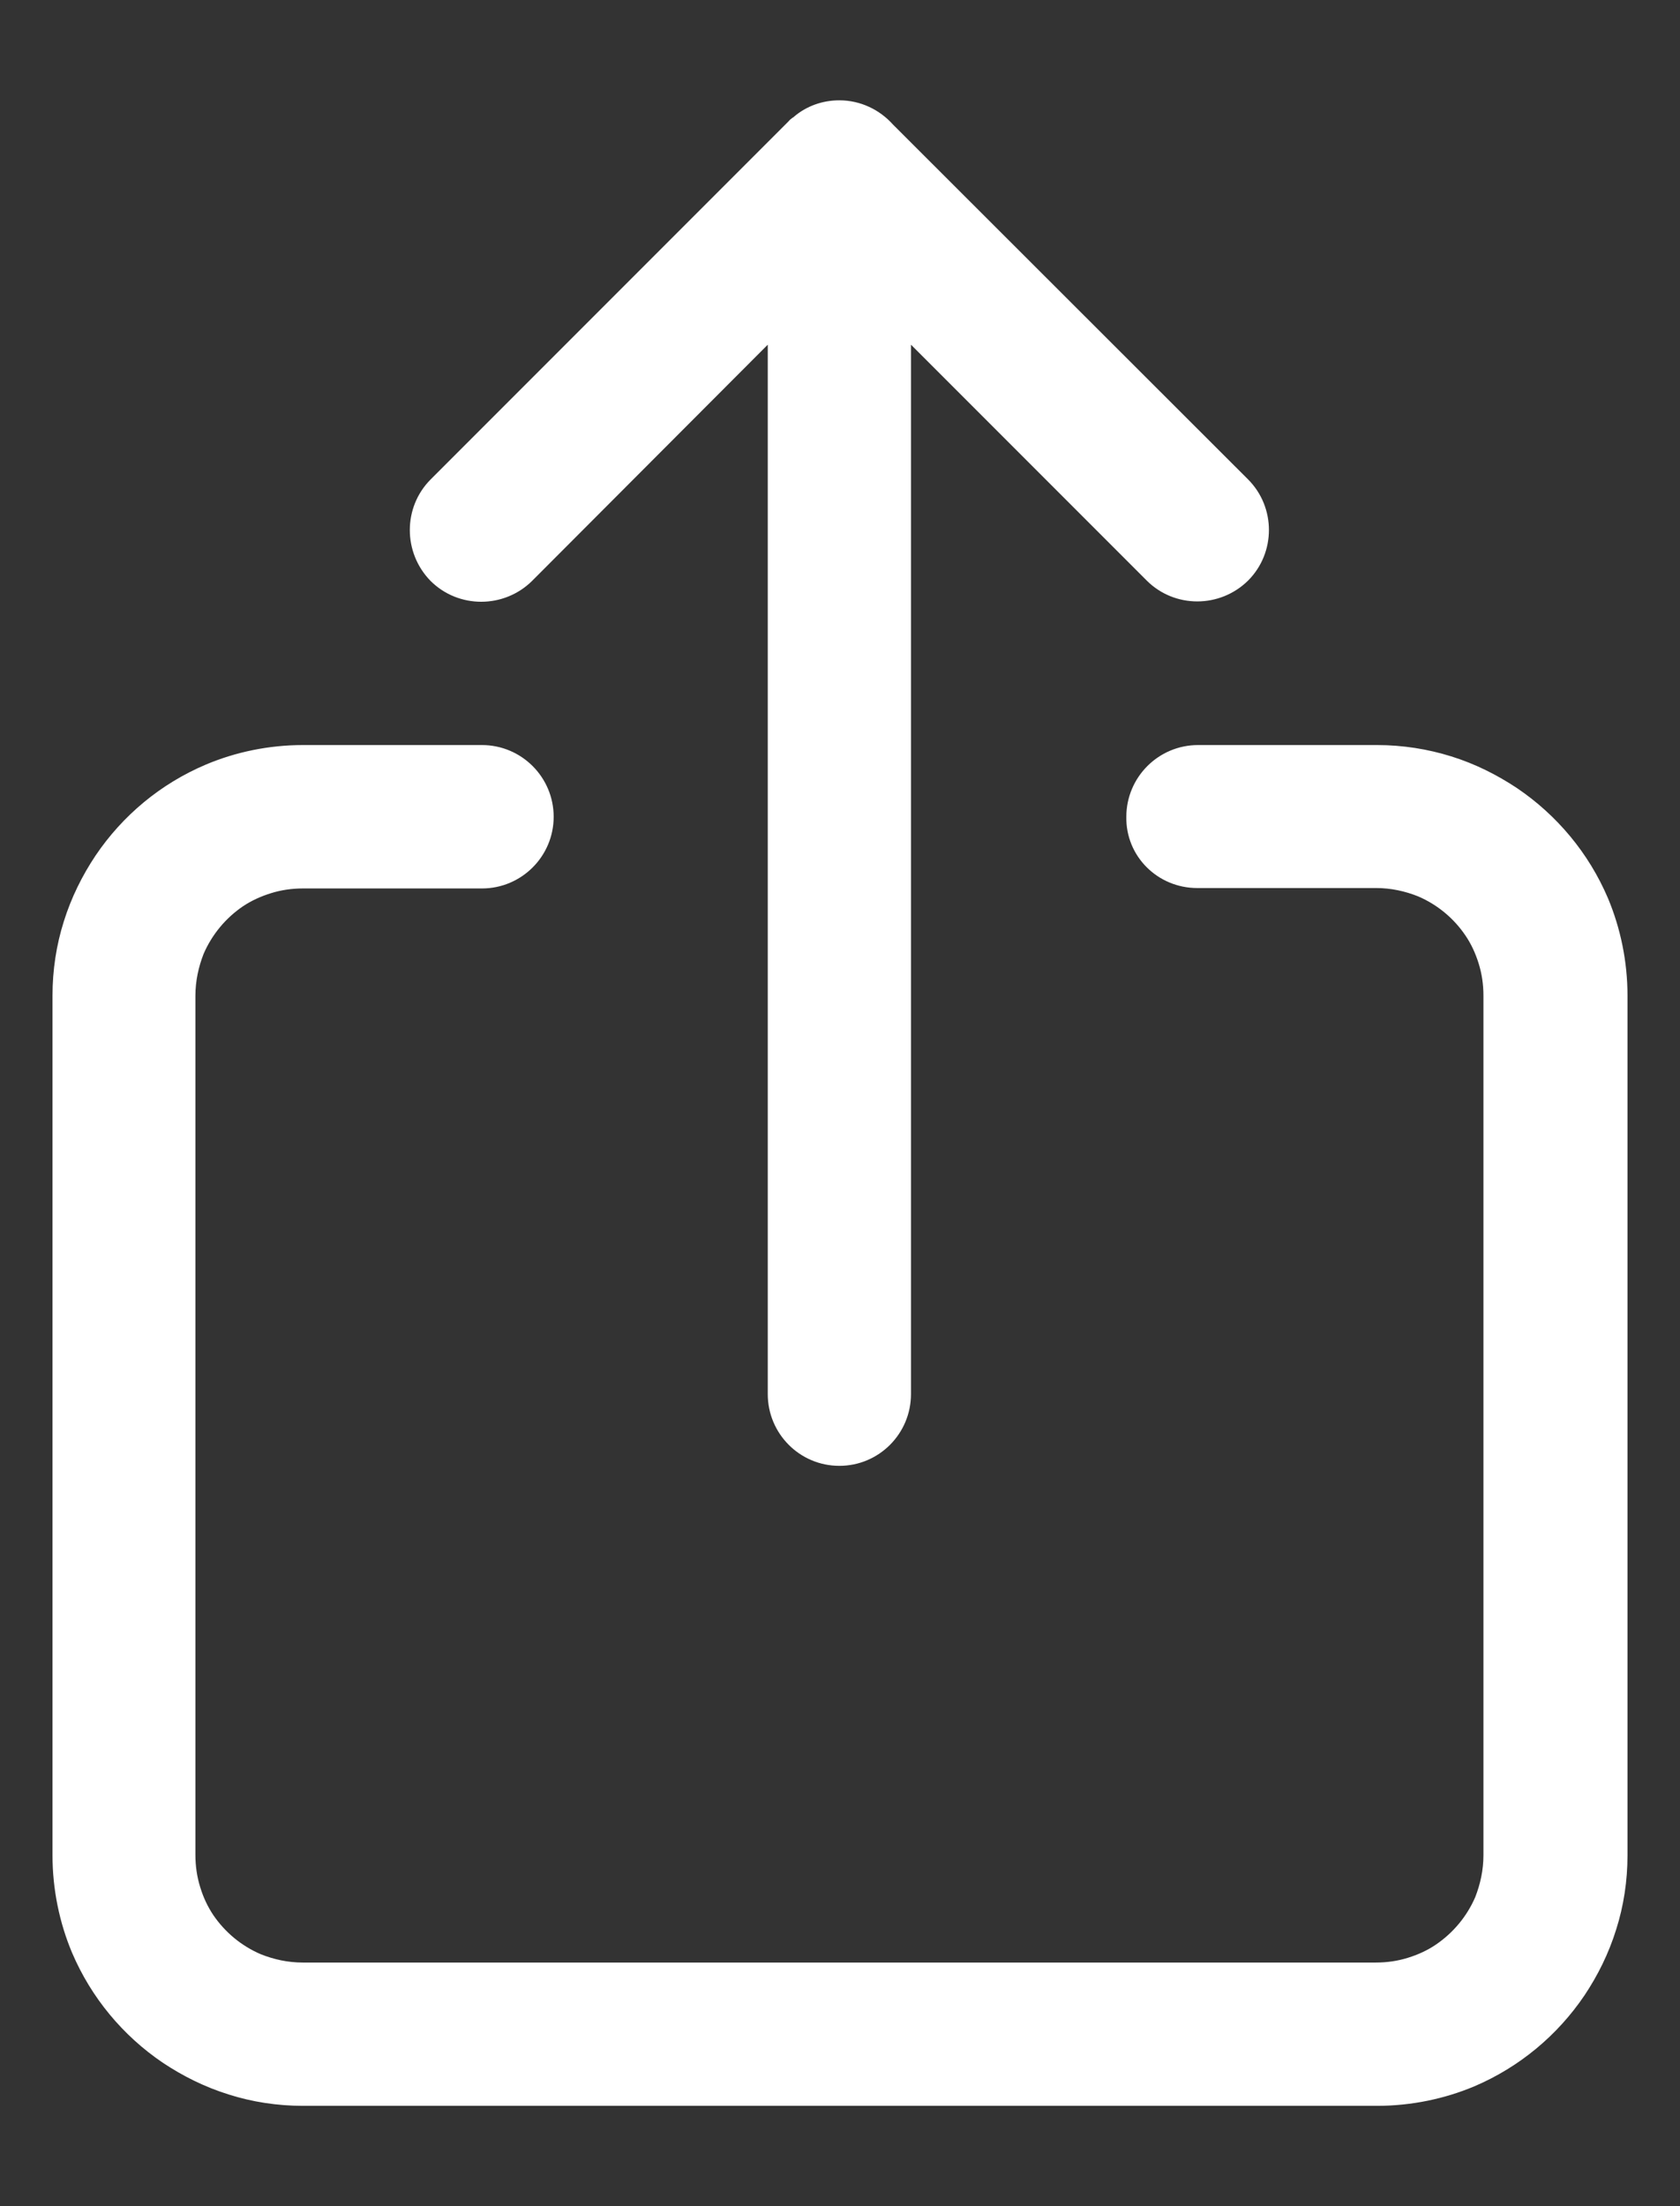
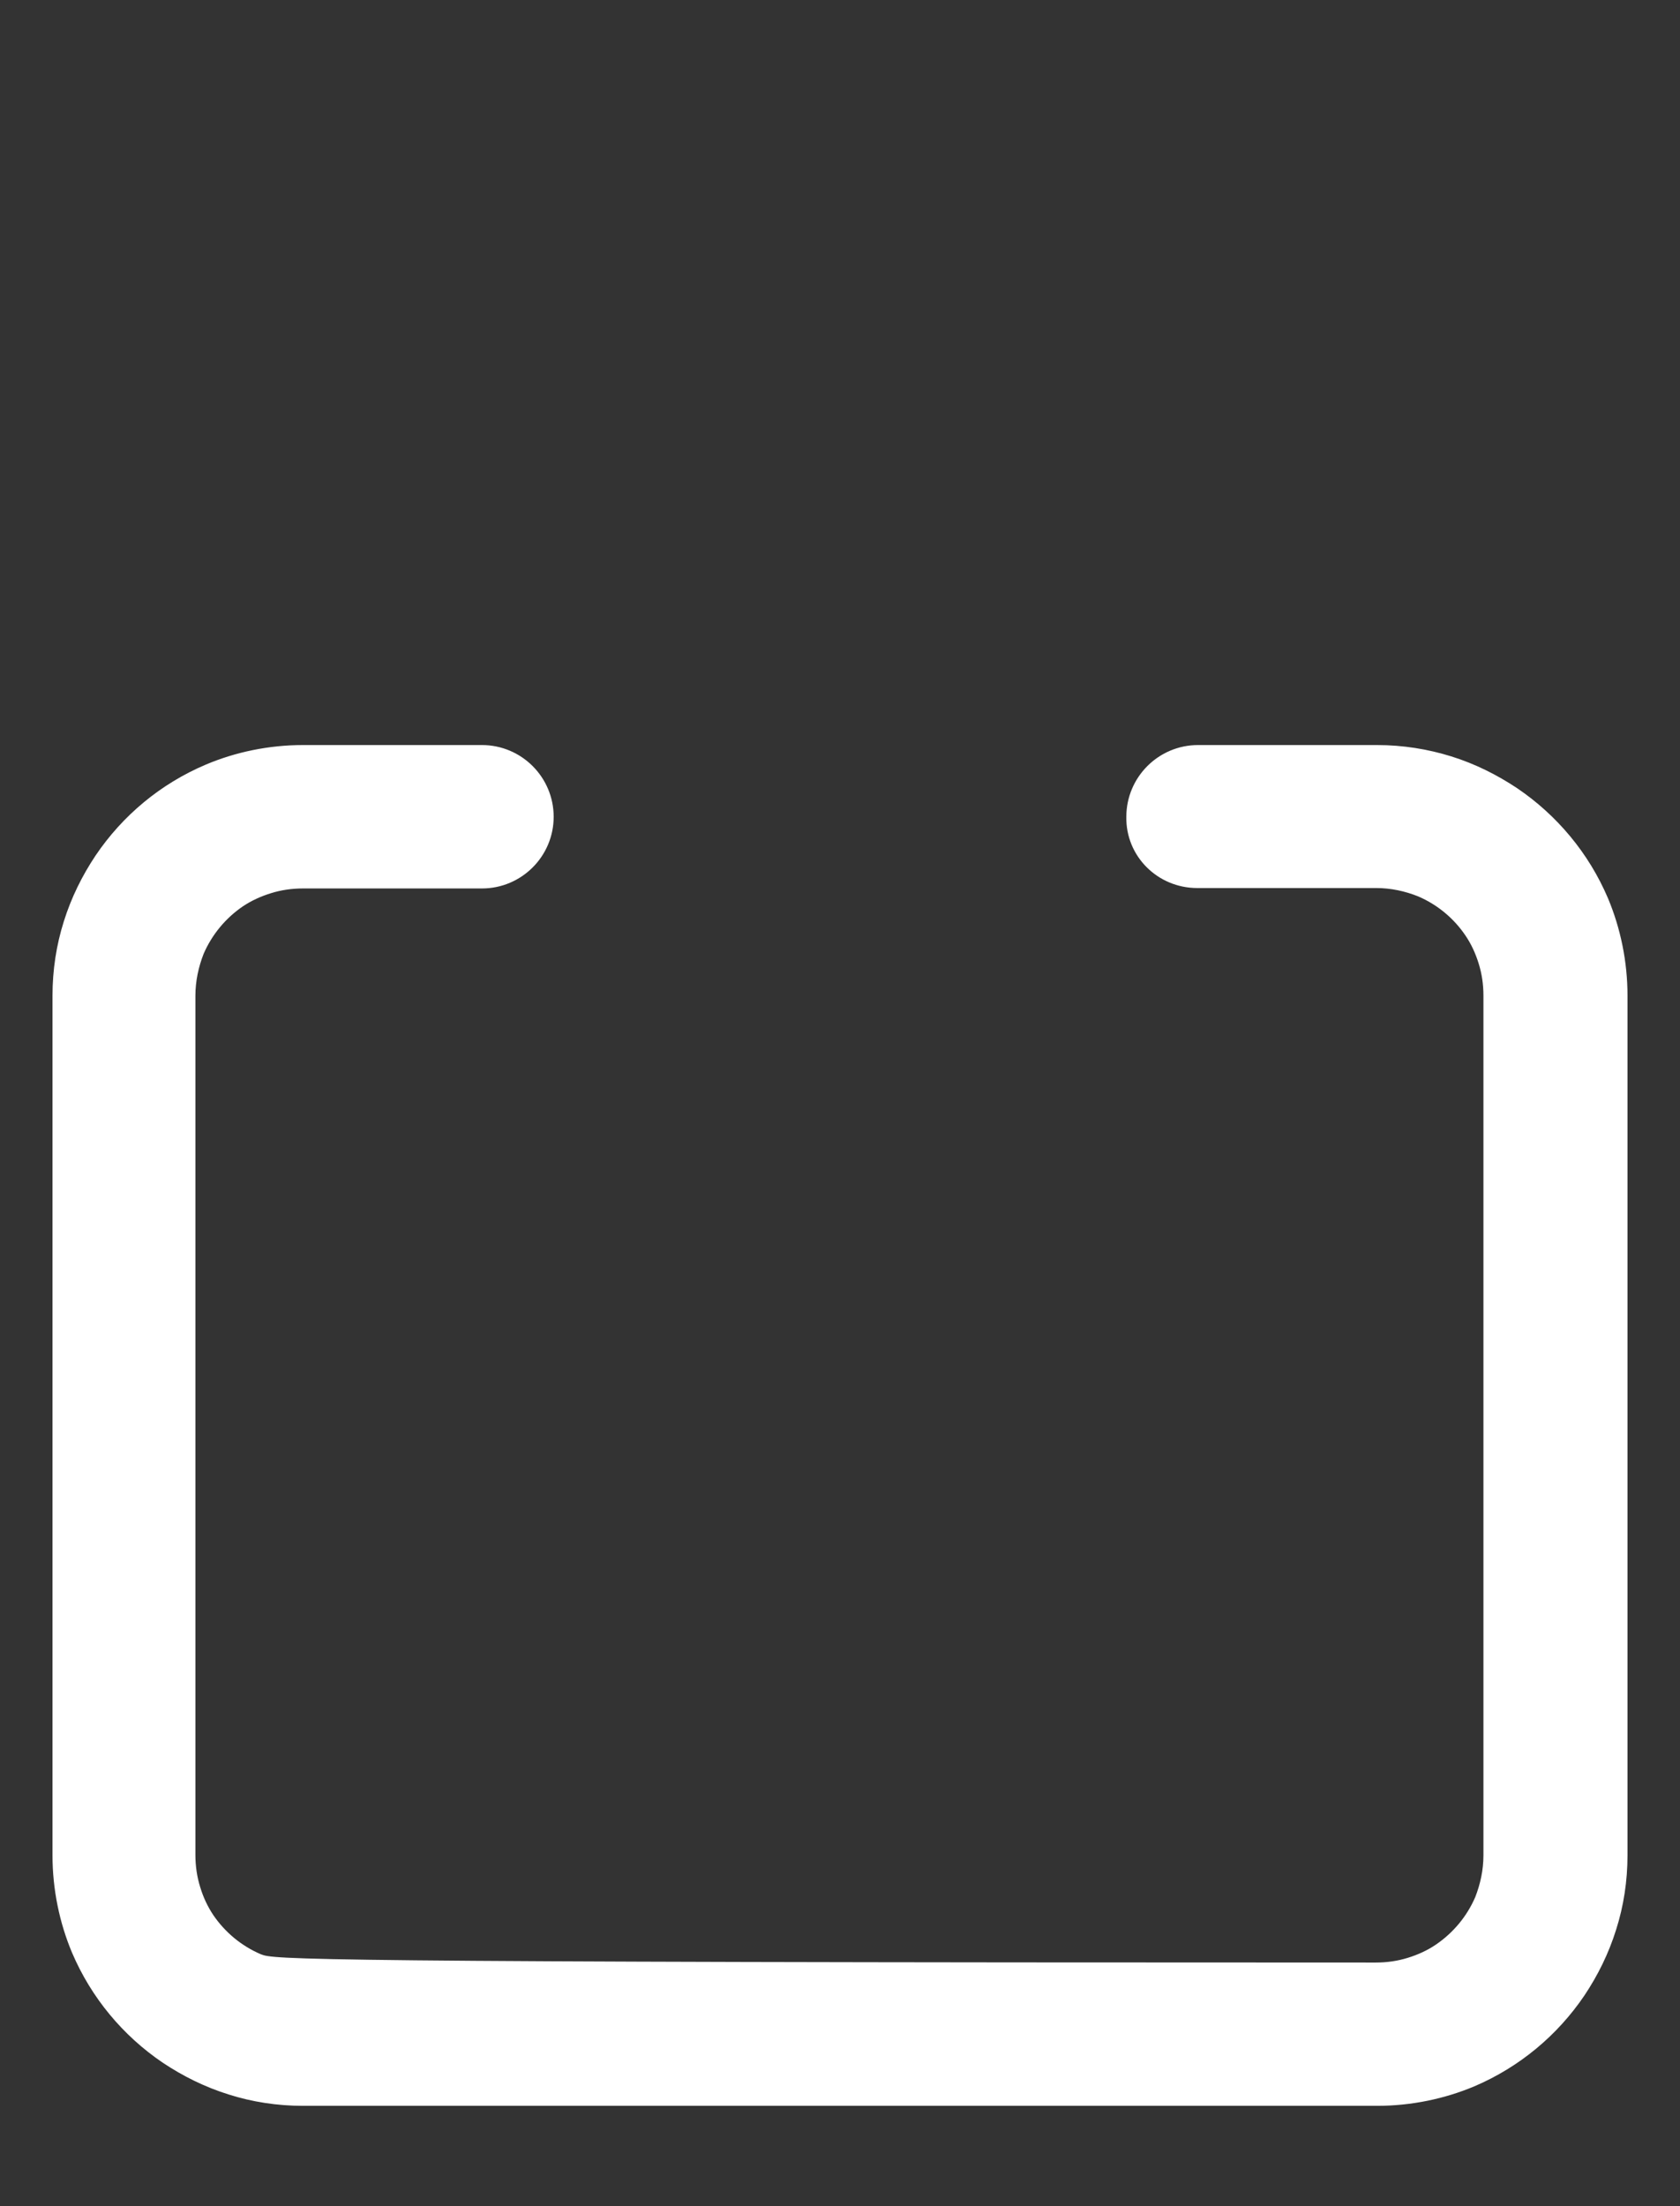
<svg xmlns="http://www.w3.org/2000/svg" width="16" height="21" viewBox="0 0 16 21" fill="none">
  <rect x="0" y="0" width="16" height="21" fill="#333333" stroke="none" />
-   <path d="M15.314 8.55C15.131 8.121 14.829 7.76 14.448 7.502C14.258 7.376 14.05 7.271 13.822 7.2C13.598 7.13 13.36 7.092 13.114 7.092H11.41C11.033 7.092 10.727 7.398 10.727 7.775C10.72 8.151 11.026 8.453 11.402 8.453H13.106C13.248 8.453 13.382 8.483 13.505 8.532C13.688 8.61 13.845 8.74 13.956 8.904C14.012 8.986 14.053 9.076 14.083 9.173C14.113 9.27 14.128 9.37 14.128 9.479V17.659C14.128 17.801 14.098 17.935 14.05 18.058C13.971 18.241 13.841 18.397 13.677 18.509C13.595 18.565 13.505 18.606 13.408 18.636C13.311 18.666 13.211 18.681 13.102 18.681H2.883C2.741 18.681 2.607 18.651 2.484 18.602C2.301 18.524 2.144 18.394 2.032 18.23C1.977 18.148 1.935 18.058 1.906 17.961C1.876 17.864 1.861 17.763 1.861 17.655V9.479C1.861 9.337 1.891 9.203 1.939 9.08C2.018 8.897 2.148 8.74 2.312 8.628C2.394 8.573 2.484 8.532 2.581 8.502C2.677 8.472 2.778 8.457 2.886 8.457H4.59C4.967 8.457 5.273 8.151 5.273 7.775C5.273 7.398 4.967 7.092 4.59 7.092H2.886C2.558 7.092 2.241 7.159 1.958 7.279C1.529 7.461 1.167 7.763 0.91 8.144C0.783 8.334 0.679 8.543 0.608 8.77C0.537 8.994 0.5 9.232 0.5 9.479V17.659C0.5 17.987 0.567 18.304 0.686 18.587C0.869 19.016 1.171 19.378 1.551 19.635C1.742 19.762 1.95 19.866 2.178 19.937C2.402 20.008 2.64 20.045 2.886 20.045H13.114C13.442 20.045 13.759 19.978 14.042 19.859C14.471 19.676 14.833 19.374 15.09 18.994C15.217 18.804 15.321 18.595 15.392 18.367C15.463 18.144 15.5 17.905 15.5 17.659V9.479C15.5 9.15 15.433 8.834 15.314 8.55Z" fill="white" />
-   <path d="M5.067 5.53L7.312 3.281V13.27C7.312 13.647 7.617 13.953 7.994 13.953C8.371 13.953 8.676 13.647 8.676 13.27V3.281L10.921 5.526C11.186 5.791 11.618 5.791 11.887 5.526C12.151 5.261 12.151 4.829 11.887 4.564L8.505 1.186C8.378 1.044 8.195 0.955 7.994 0.955C7.83 0.955 7.681 1.011 7.565 1.108C7.565 1.108 7.565 1.108 7.562 1.111C7.558 1.115 7.554 1.119 7.55 1.119C7.535 1.13 7.521 1.141 7.509 1.156L4.101 4.564C3.837 4.829 3.837 5.261 4.101 5.53C4.366 5.794 4.799 5.794 5.067 5.53Z" fill="white" />
+   <path d="M15.314 8.55C15.131 8.121 14.829 7.76 14.448 7.502C14.258 7.376 14.05 7.271 13.822 7.2C13.598 7.13 13.36 7.092 13.114 7.092H11.41C11.033 7.092 10.727 7.398 10.727 7.775C10.72 8.151 11.026 8.453 11.402 8.453H13.106C13.248 8.453 13.382 8.483 13.505 8.532C13.688 8.61 13.845 8.74 13.956 8.904C14.012 8.986 14.053 9.076 14.083 9.173C14.113 9.27 14.128 9.37 14.128 9.479V17.659C14.128 17.801 14.098 17.935 14.05 18.058C13.971 18.241 13.841 18.397 13.677 18.509C13.595 18.565 13.505 18.606 13.408 18.636C13.311 18.666 13.211 18.681 13.102 18.681C2.741 18.681 2.607 18.651 2.484 18.602C2.301 18.524 2.144 18.394 2.032 18.23C1.977 18.148 1.935 18.058 1.906 17.961C1.876 17.864 1.861 17.763 1.861 17.655V9.479C1.861 9.337 1.891 9.203 1.939 9.08C2.018 8.897 2.148 8.74 2.312 8.628C2.394 8.573 2.484 8.532 2.581 8.502C2.677 8.472 2.778 8.457 2.886 8.457H4.59C4.967 8.457 5.273 8.151 5.273 7.775C5.273 7.398 4.967 7.092 4.59 7.092H2.886C2.558 7.092 2.241 7.159 1.958 7.279C1.529 7.461 1.167 7.763 0.91 8.144C0.783 8.334 0.679 8.543 0.608 8.77C0.537 8.994 0.5 9.232 0.5 9.479V17.659C0.5 17.987 0.567 18.304 0.686 18.587C0.869 19.016 1.171 19.378 1.551 19.635C1.742 19.762 1.95 19.866 2.178 19.937C2.402 20.008 2.64 20.045 2.886 20.045H13.114C13.442 20.045 13.759 19.978 14.042 19.859C14.471 19.676 14.833 19.374 15.09 18.994C15.217 18.804 15.321 18.595 15.392 18.367C15.463 18.144 15.5 17.905 15.5 17.659V9.479C15.5 9.15 15.433 8.834 15.314 8.55Z" fill="white" />
</svg>